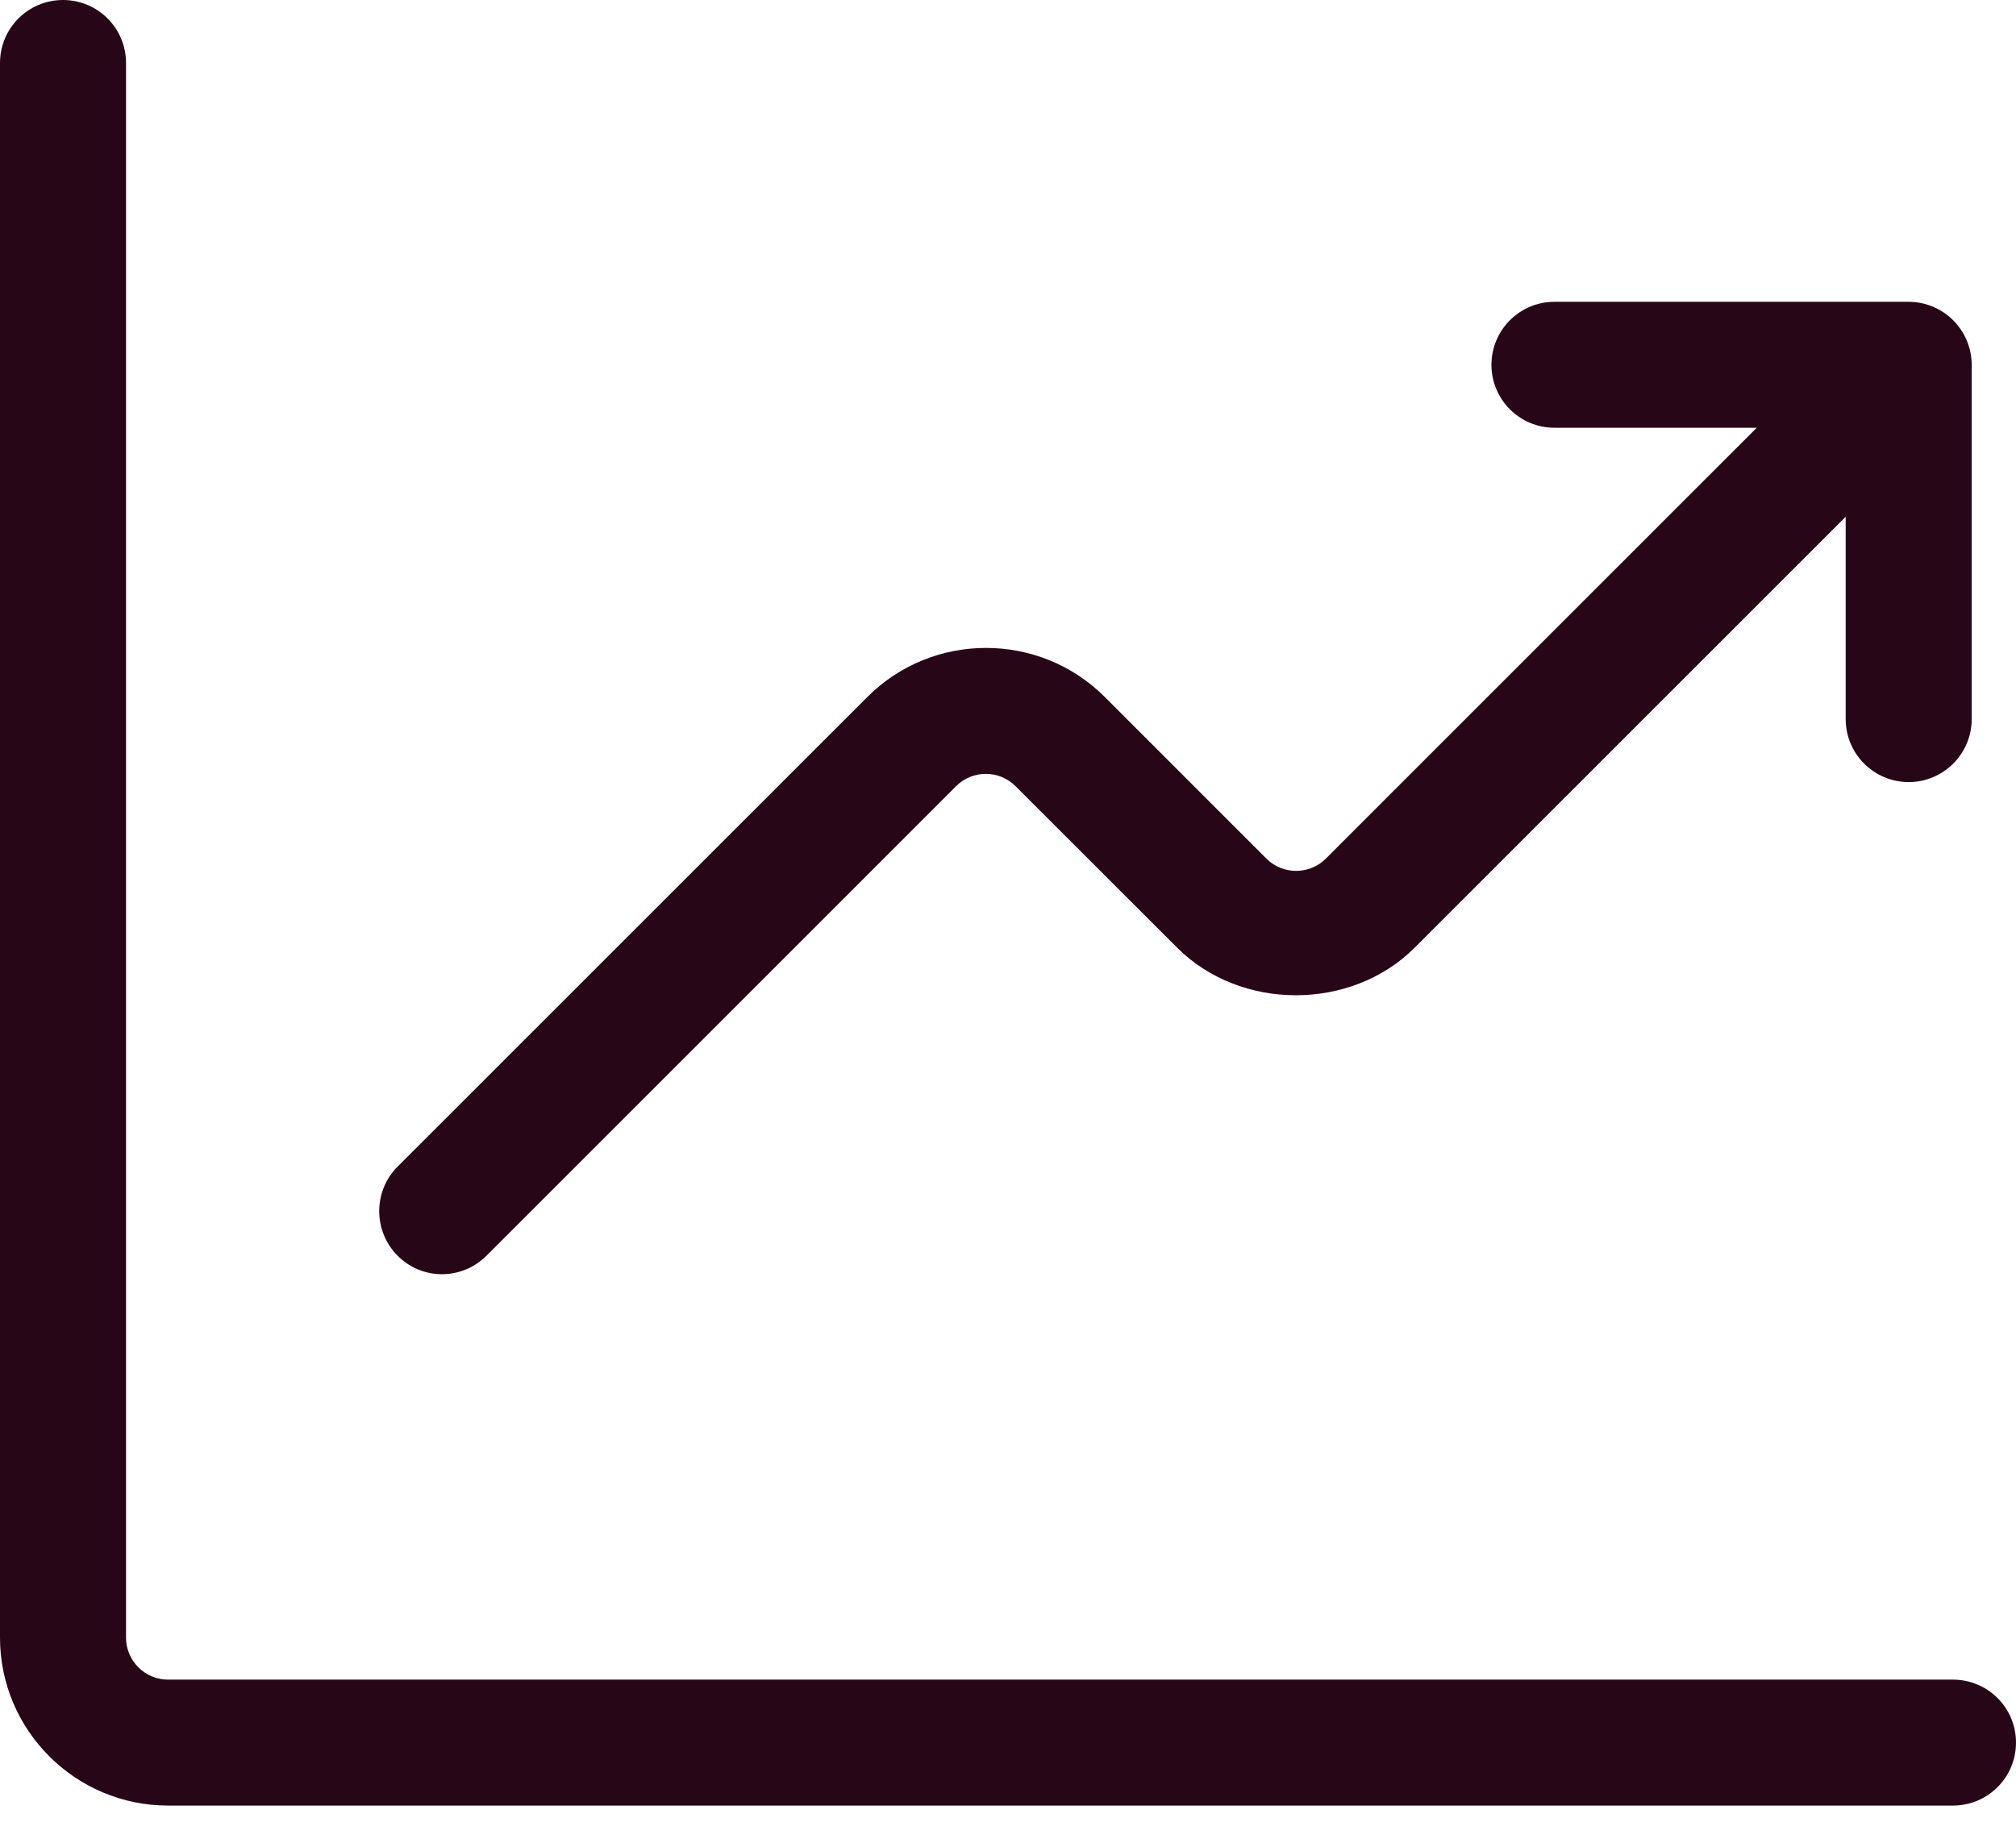
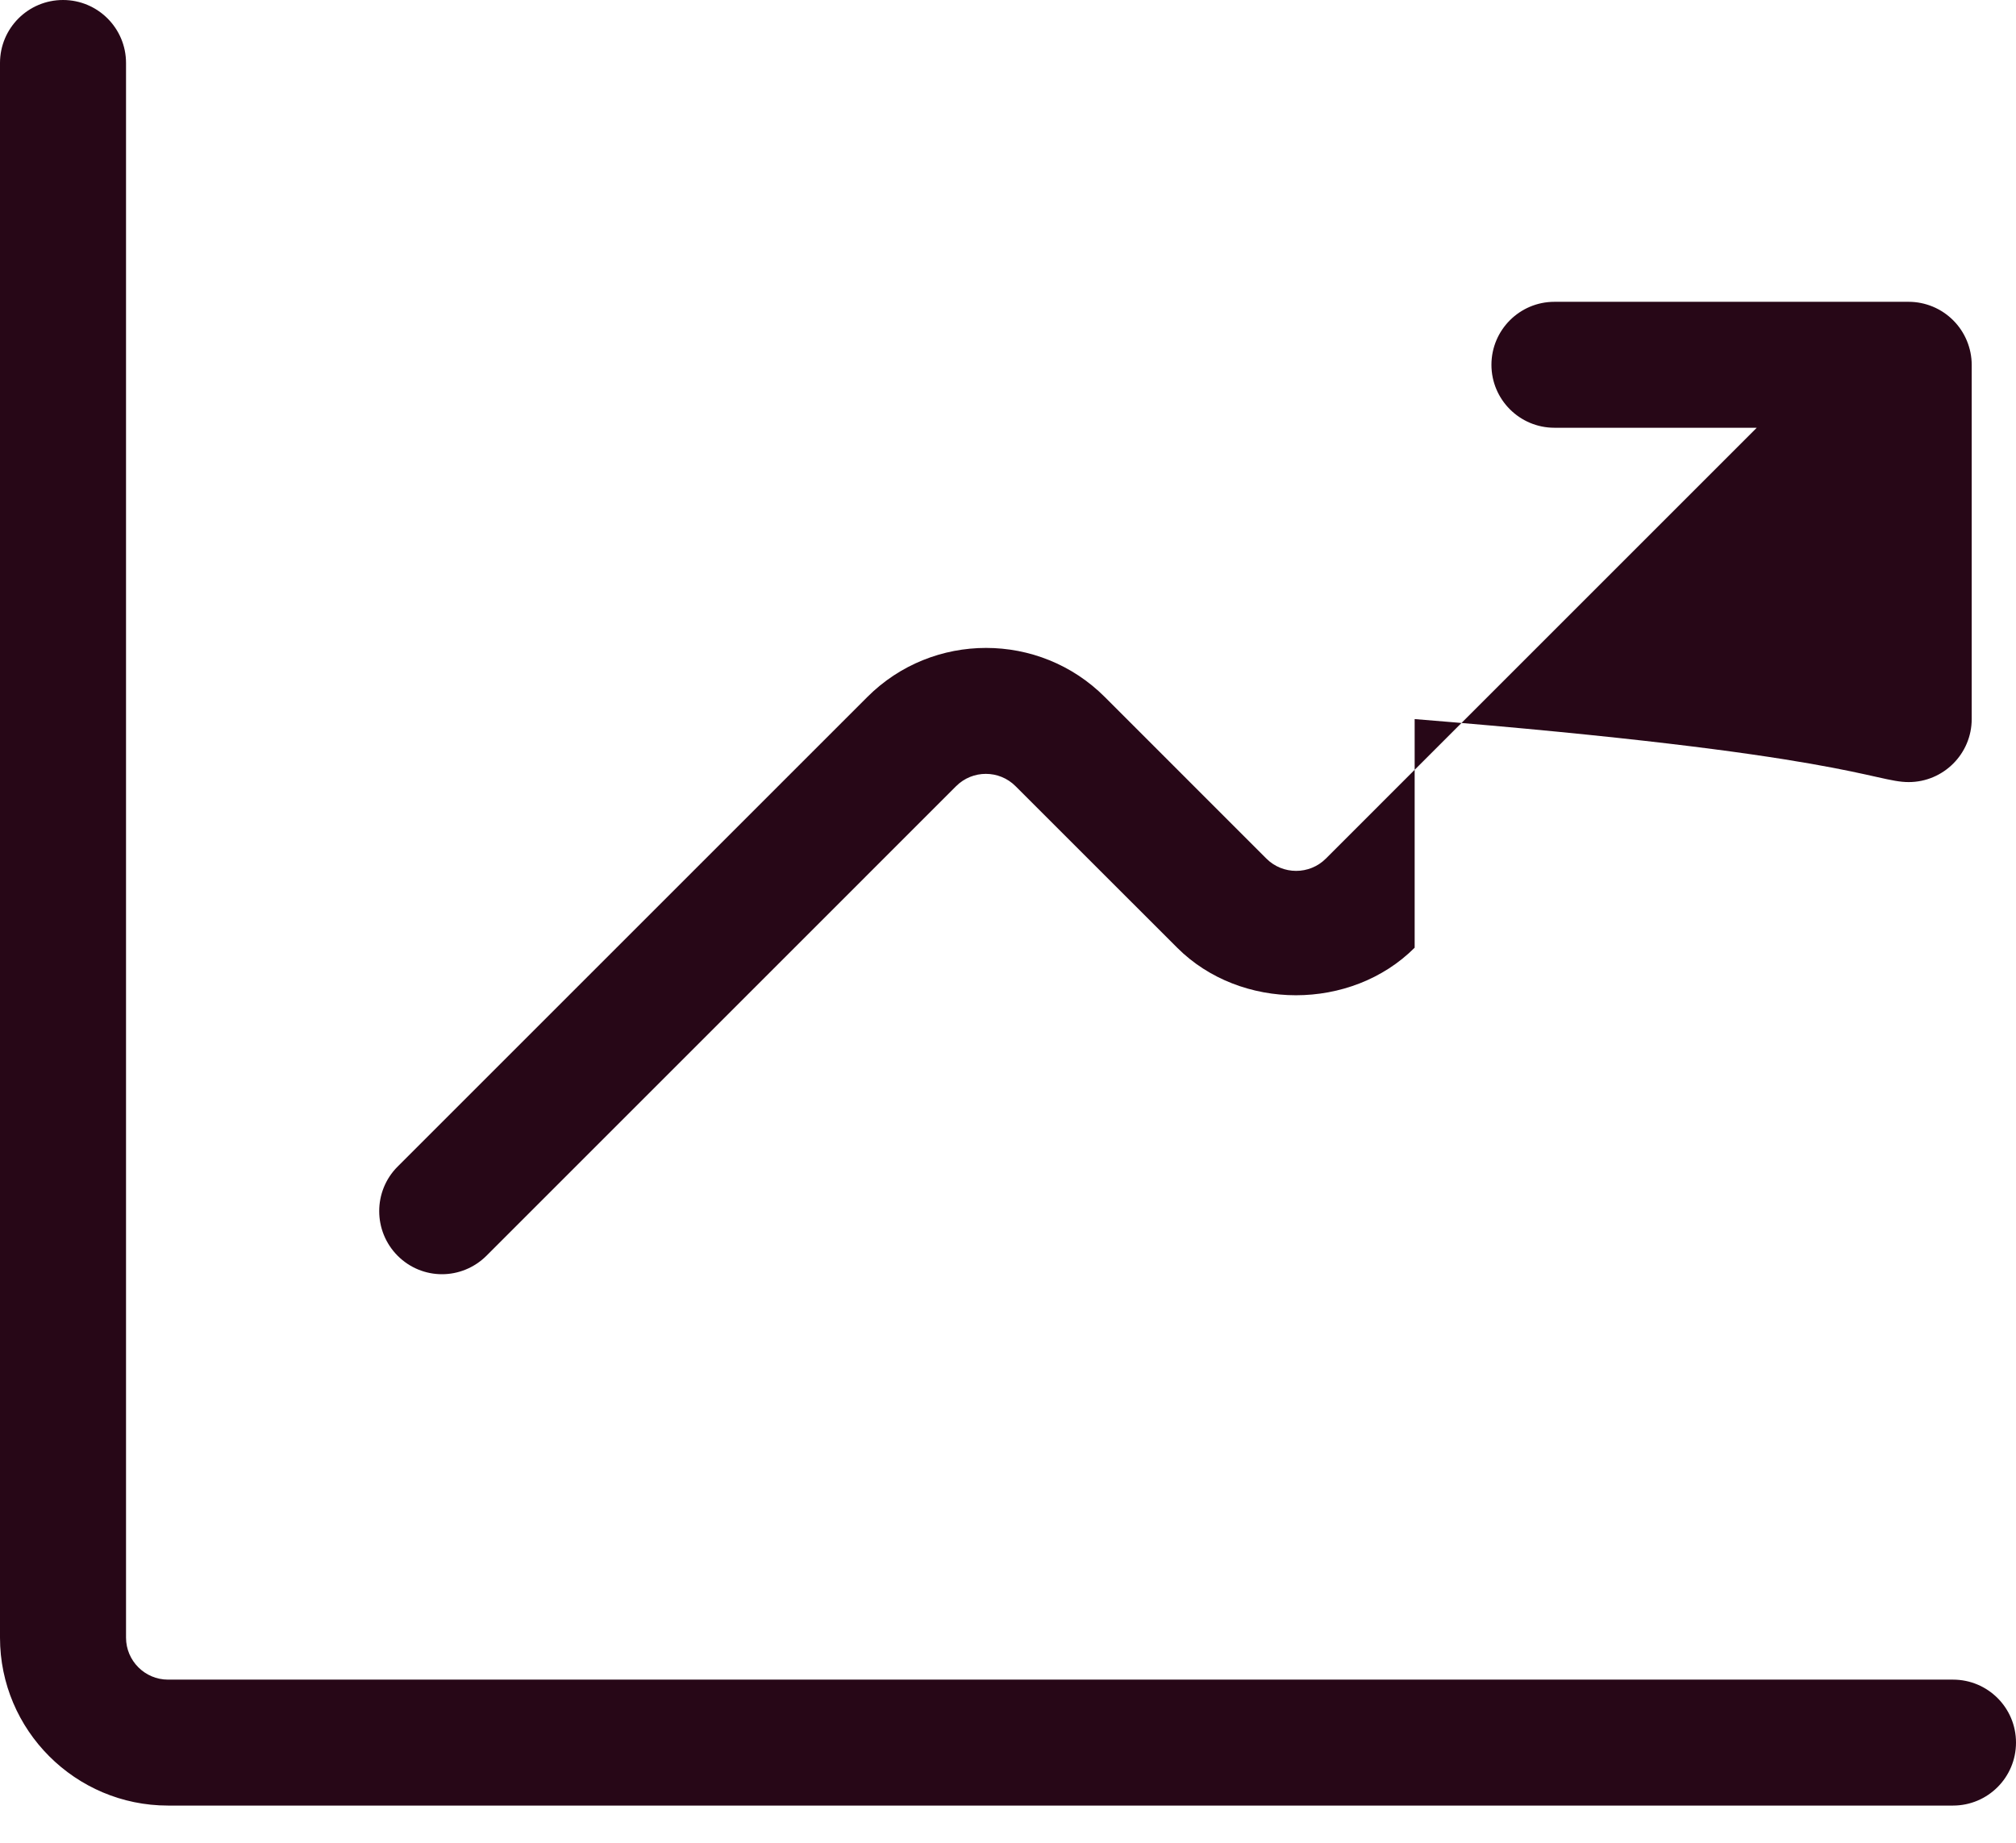
<svg xmlns="http://www.w3.org/2000/svg" width="35" height="32" viewBox="0 0 35 32" fill="none">
-   <path d="M35 30.26C35 30.866 34.51 31.354 33.906 31.354H2.917C1.309 31.354 0 30.045 0 28.438V1.094C0 0.489 0.49 0 1.094 0C1.697 0 2.188 0.489 2.188 1.094V28.438C2.188 28.84 2.516 29.167 2.917 29.167H33.906C34.51 29.167 35 29.655 35 30.26ZM7.673 22.127C7.952 22.127 8.232 22.019 8.446 21.806L16.599 13.652C16.884 13.367 17.347 13.367 17.631 13.652L20.437 16.457C21.538 17.558 23.459 17.558 24.56 16.457L32.043 8.974V12.487C32.043 13.092 32.534 13.581 33.137 13.581C33.74 13.581 34.231 13.09 34.231 12.487V6.335C34.231 6.192 34.202 6.05 34.147 5.917C34.036 5.649 33.822 5.436 33.556 5.325C33.423 5.27 33.281 5.241 33.139 5.241H26.986C26.383 5.241 25.893 5.731 25.893 6.335C25.893 6.938 26.383 7.428 26.986 7.428H30.499L23.018 14.91C22.734 15.194 22.271 15.194 21.986 14.91L19.181 12.104C18.045 10.967 16.193 10.967 15.057 12.104L6.903 20.258C6.477 20.685 6.477 21.377 6.903 21.806C7.115 22.019 7.394 22.127 7.673 22.127Z" fill="#270717" />
+   <path d="M35 30.26C35 30.866 34.51 31.354 33.906 31.354H2.917C1.309 31.354 0 30.045 0 28.438V1.094C0 0.489 0.49 0 1.094 0C1.697 0 2.188 0.489 2.188 1.094V28.438C2.188 28.84 2.516 29.167 2.917 29.167H33.906C34.51 29.167 35 29.655 35 30.26ZM7.673 22.127C7.952 22.127 8.232 22.019 8.446 21.806L16.599 13.652C16.884 13.367 17.347 13.367 17.631 13.652L20.437 16.457C21.538 17.558 23.459 17.558 24.56 16.457V12.487C32.043 13.092 32.534 13.581 33.137 13.581C33.74 13.581 34.231 13.09 34.231 12.487V6.335C34.231 6.192 34.202 6.05 34.147 5.917C34.036 5.649 33.822 5.436 33.556 5.325C33.423 5.27 33.281 5.241 33.139 5.241H26.986C26.383 5.241 25.893 5.731 25.893 6.335C25.893 6.938 26.383 7.428 26.986 7.428H30.499L23.018 14.91C22.734 15.194 22.271 15.194 21.986 14.91L19.181 12.104C18.045 10.967 16.193 10.967 15.057 12.104L6.903 20.258C6.477 20.685 6.477 21.377 6.903 21.806C7.115 22.019 7.394 22.127 7.673 22.127Z" fill="#270717" />
</svg>